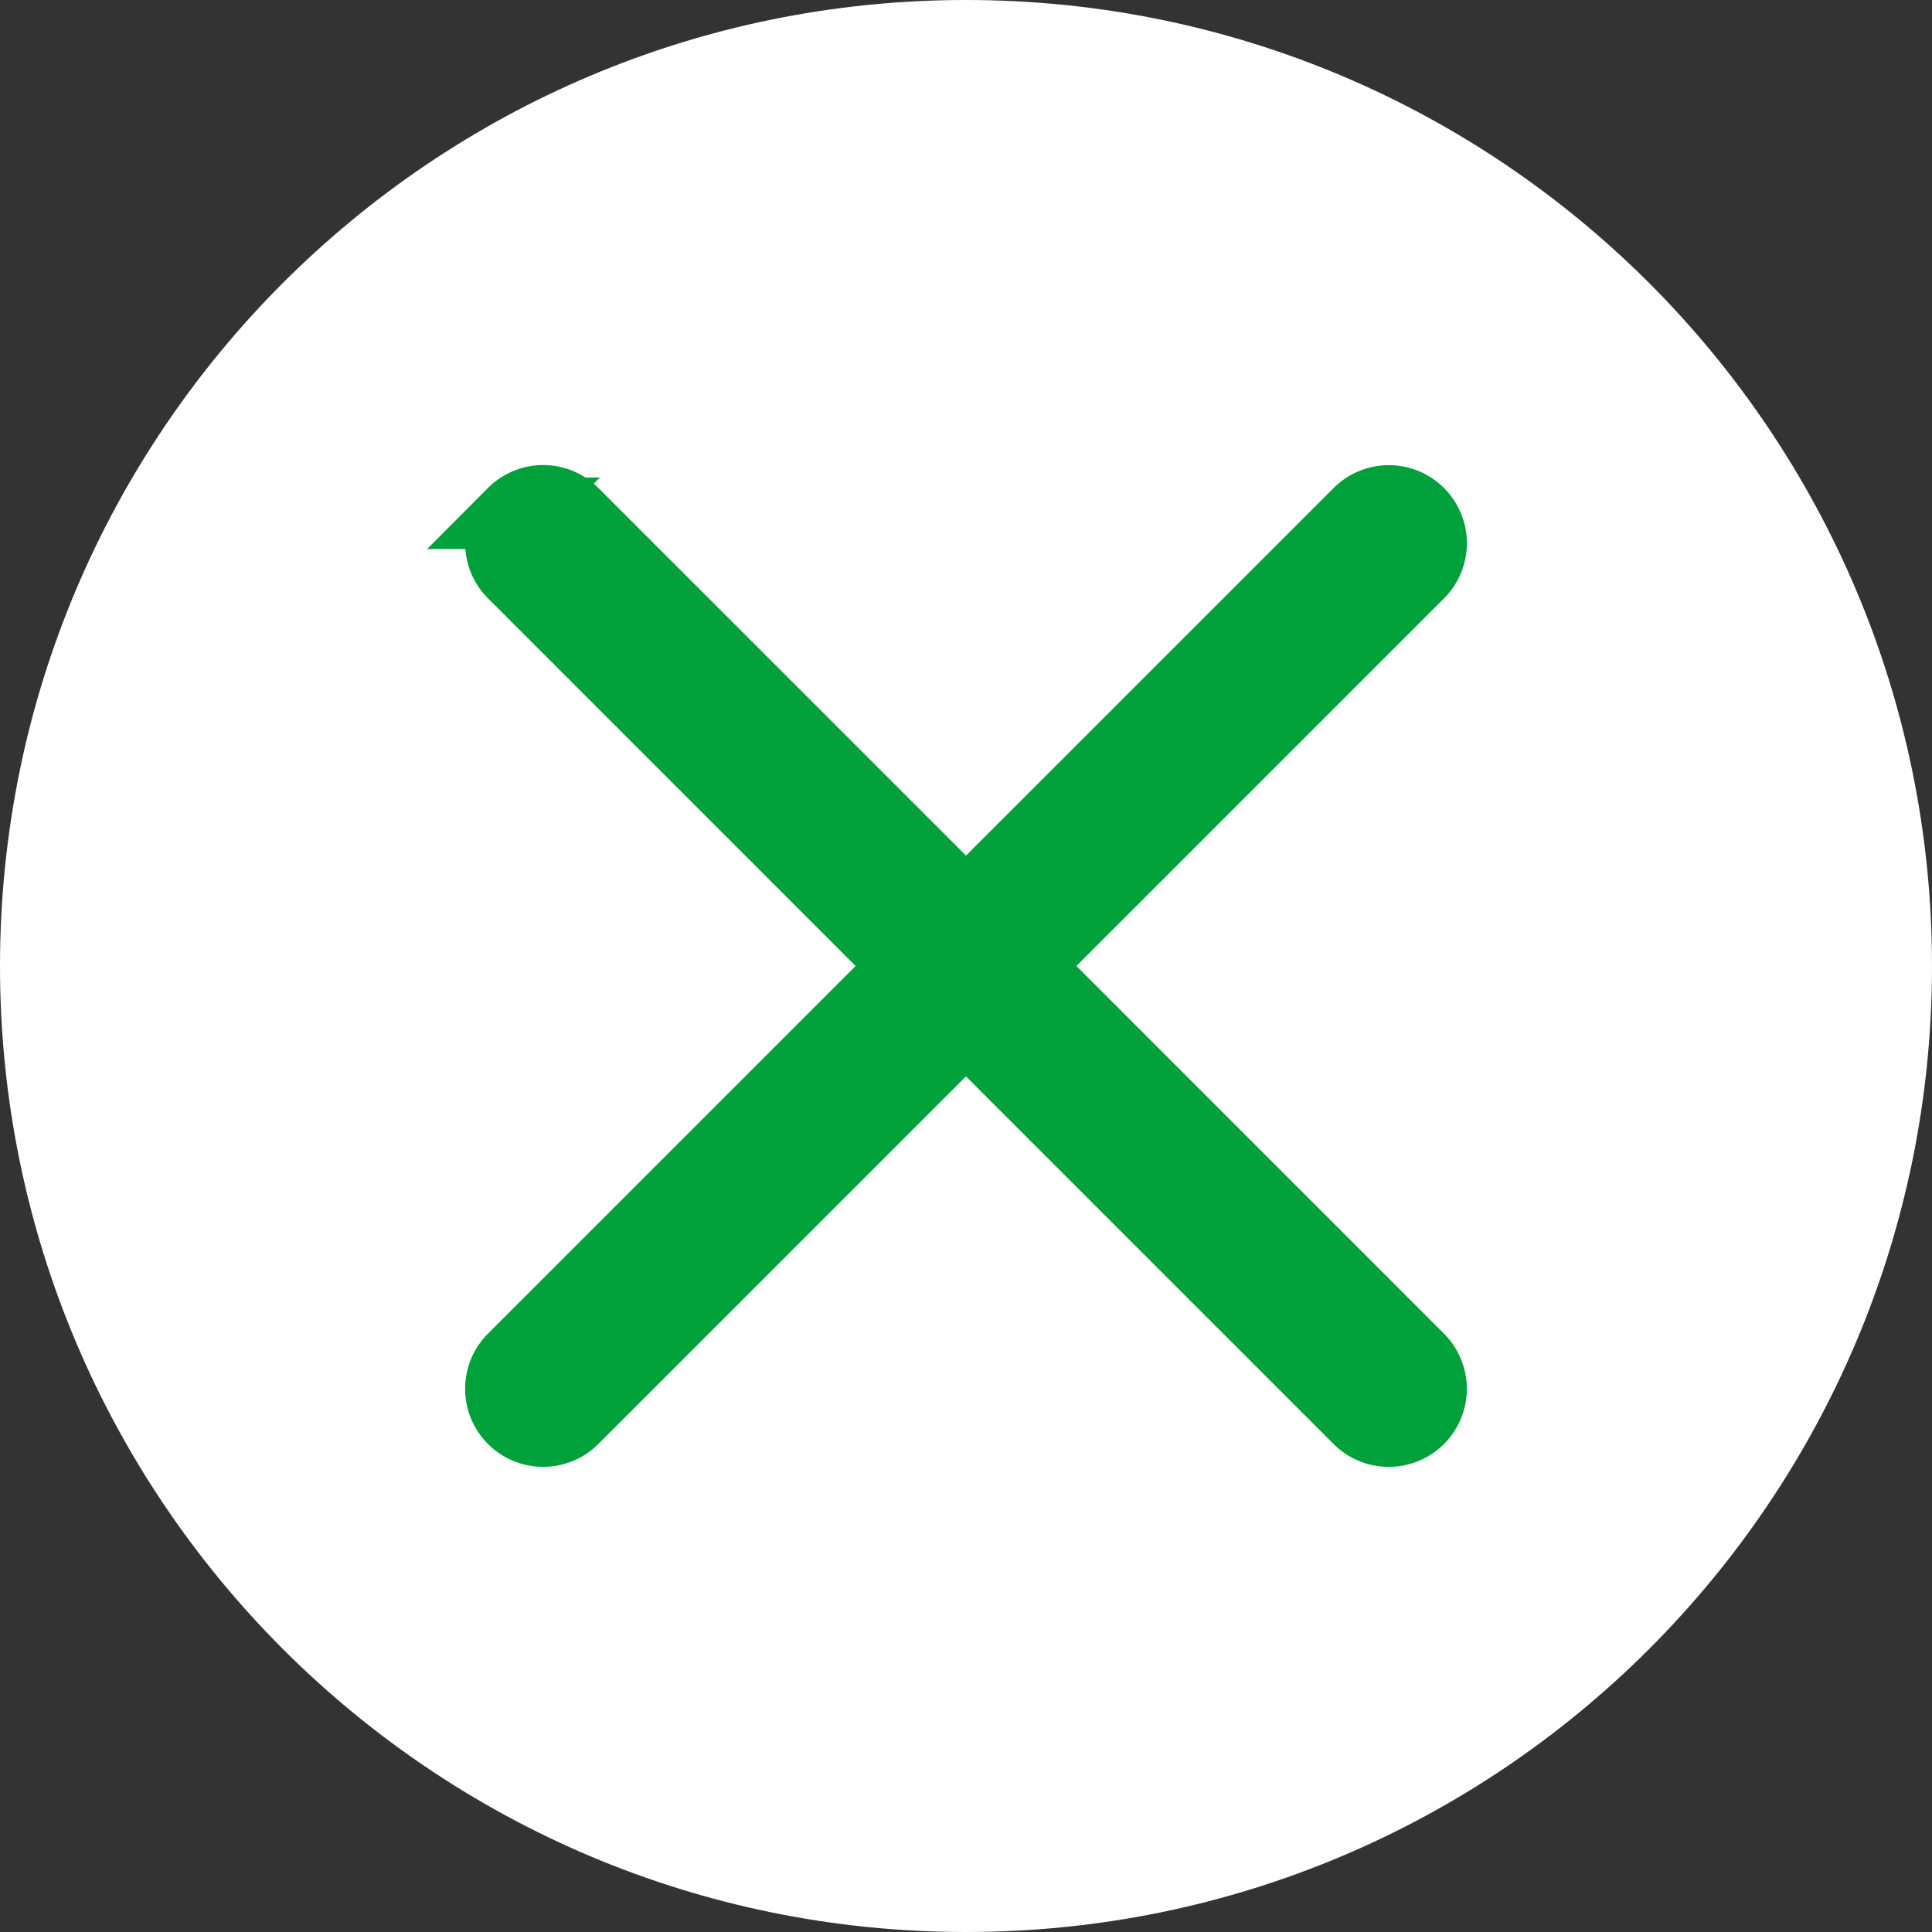
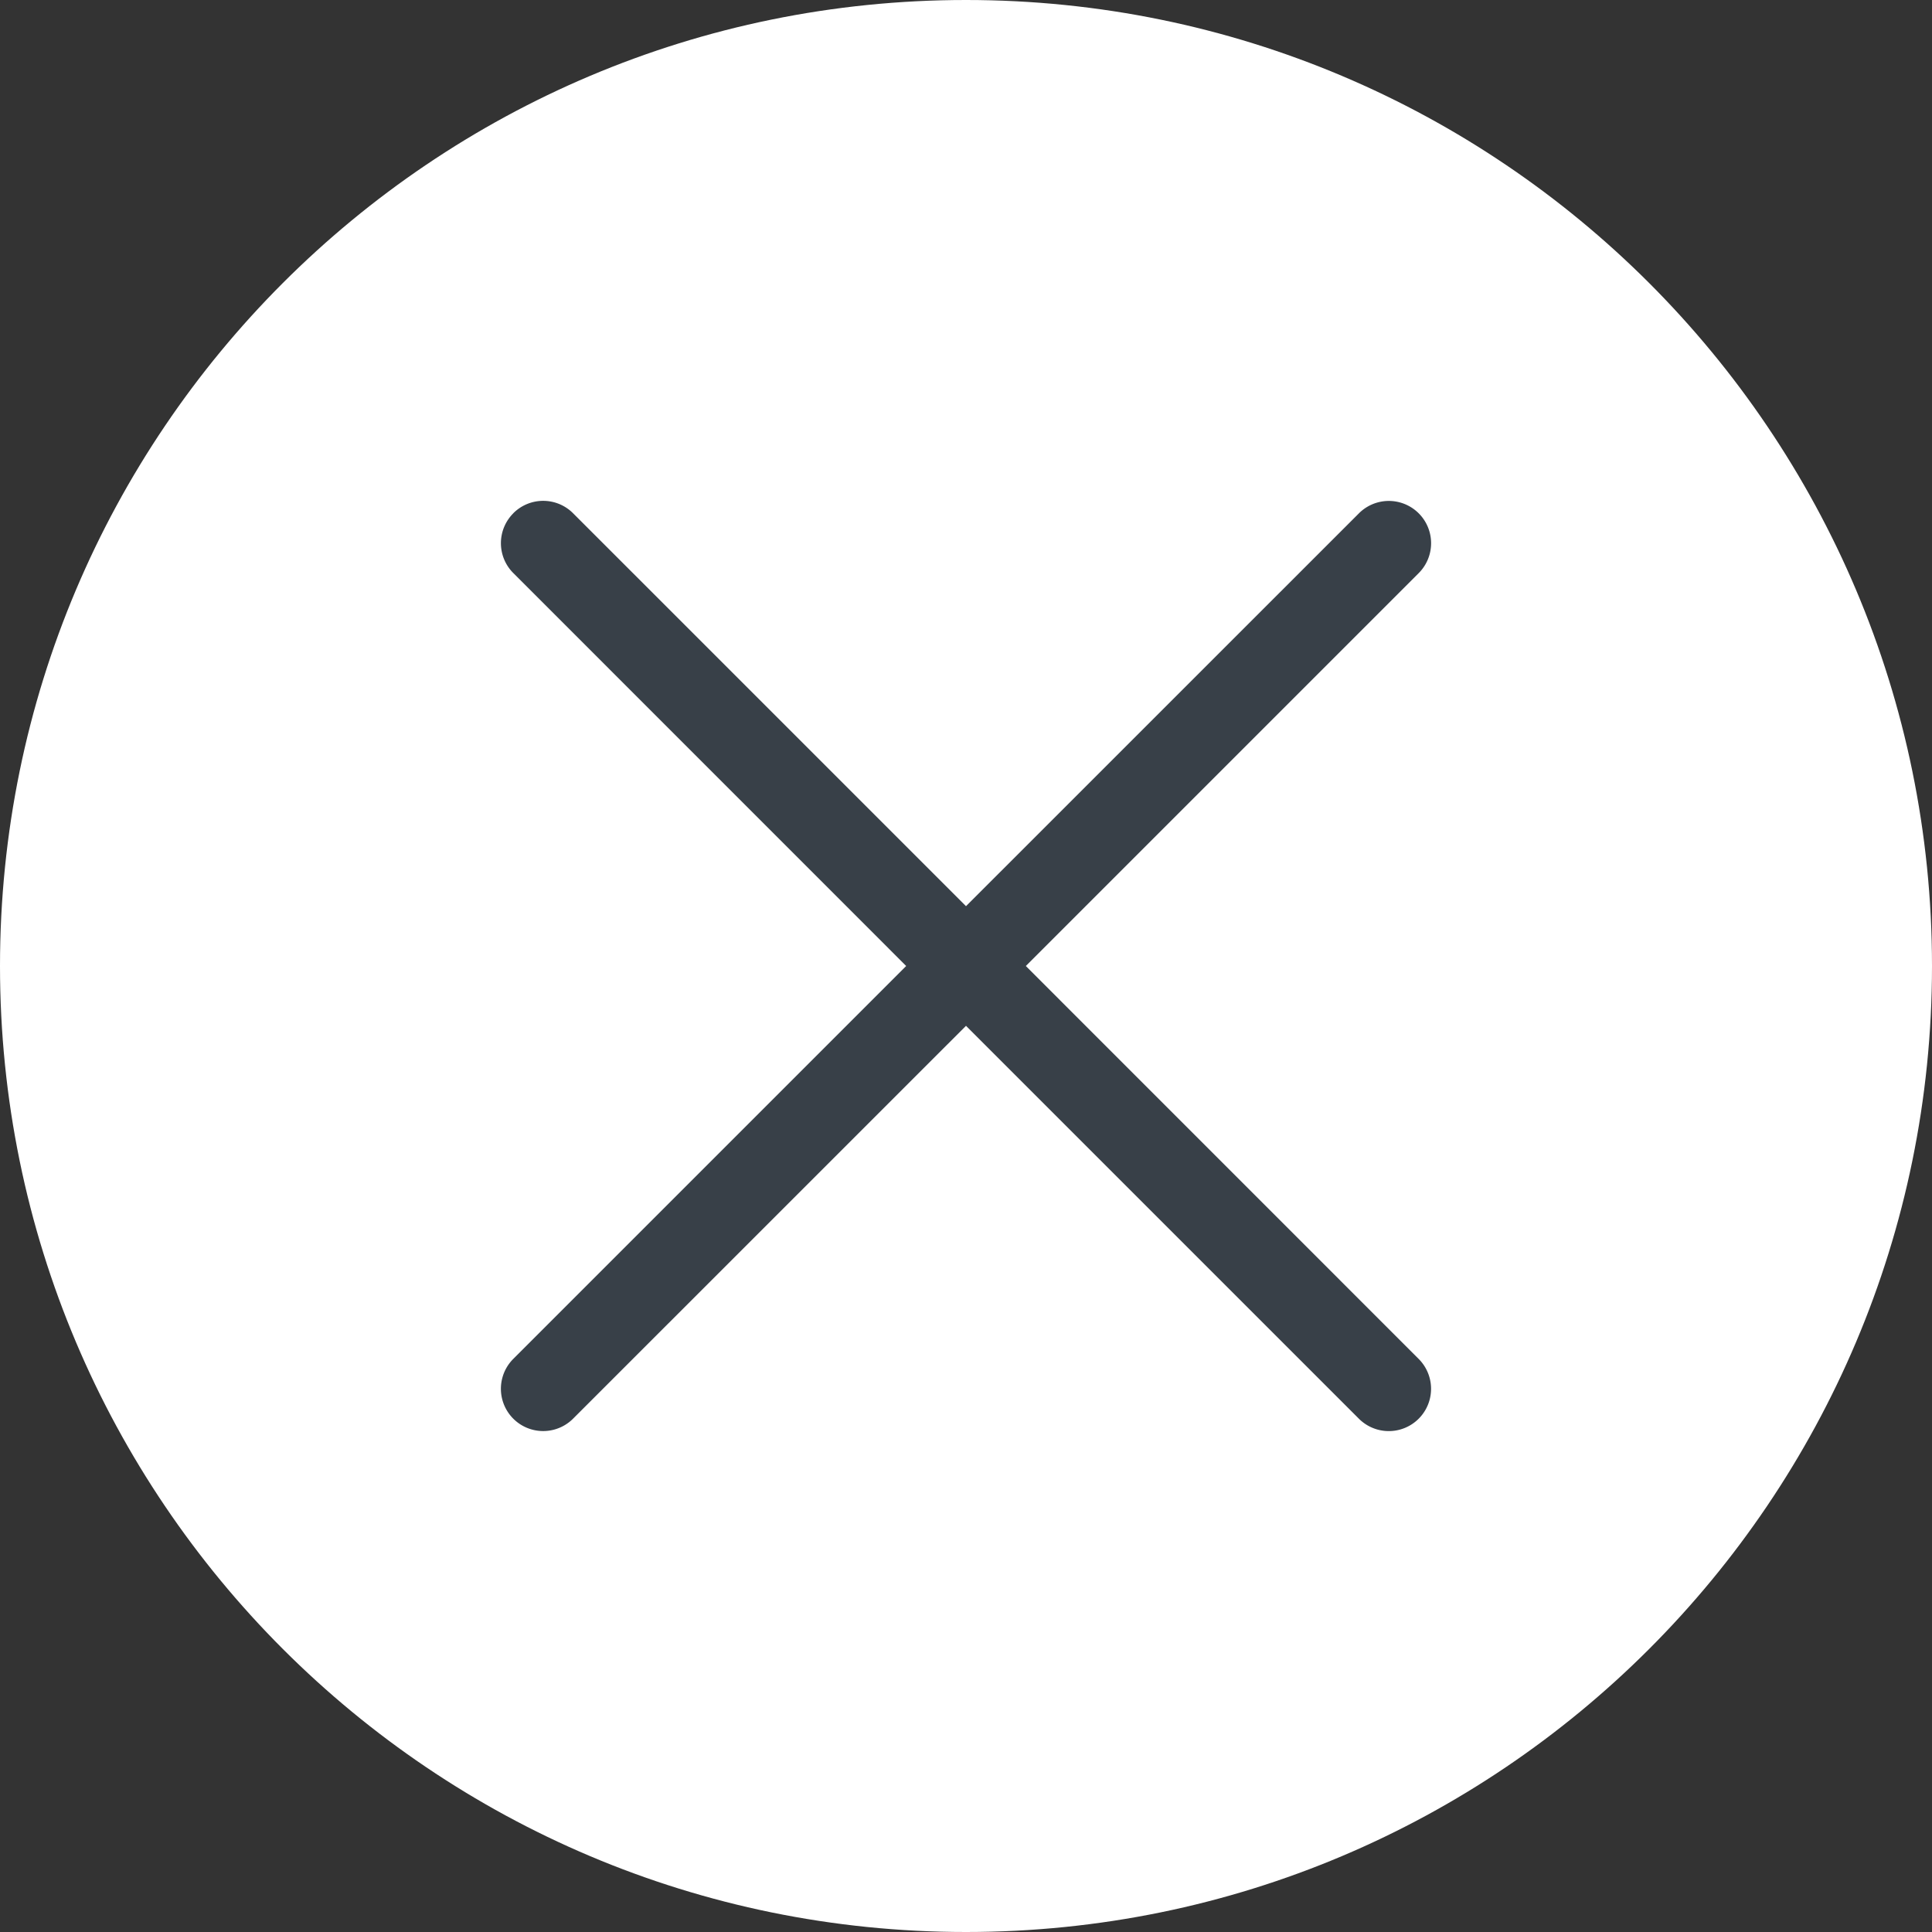
<svg xmlns="http://www.w3.org/2000/svg" width="27" height="27" viewBox="0 0 27 27">
  <rect x="0" y="0" width="27" height="27" fill="#333333" stroke="none" />
  <defs>
    <clipPath id="4k8fa">
      <path d="M7.173 7.173a.59.59 0 0 1 .836 0l5.491 5.491 5.491-5.49a.59.59 0 0 1 .836.835L14.336 13.5l5.49 5.491a.59.59 0 0 1-.835.836L13.5 14.336l-5.491 5.49a.59.59 0 0 1-.836-.835l5.491-5.491-5.49-5.491a.59.59 0 0 1 0-.836z" />
    </clipPath>
  </defs>
  <g>
    <g>
      <g>
        <path fill="#fff" d="M13.5 27C20.956 27 27 20.956 27 13.5S20.956 0 13.5 0 0 6.044 0 13.5 6.044 27 13.5 27z" />
      </g>
      <g>
        <g>
          <path fill="#384048" d="M7.173 7.173a.59.59 0 0 1 .836 0l5.491 5.491 5.491-5.49a.59.59 0 0 1 .836.835L14.336 13.5l5.49 5.491a.59.59 0 0 1-.835.836L13.5 14.336l-5.491 5.49a.59.59 0 0 1-.836-.835l5.491-5.491-5.49-5.491a.59.59 0 0 1 0-.836z" />
-           <path fill="none" stroke="#00a03b" stroke-miterlimit="20" d="M7.173 7.173a.59.59 0 0 1 .836 0l5.491 5.491 5.491-5.49a.59.59 0 0 1 .836.835L14.336 13.5l5.49 5.491a.59.59 0 0 1-.835.836L13.5 14.336l-5.491 5.49a.59.59 0 0 1-.836-.835l5.491-5.491-5.49-5.491a.59.59 0 0 1 0-.836z" />
        </g>
        <g clip-path="url(#4k8fa)">
          <g>
-             <path fill="#00a03b" d="M0 3h28v28H0z" />
+             <path fill="#00a03b" d="M0 3h28H0z" />
          </g>
        </g>
      </g>
    </g>
  </g>
</svg>